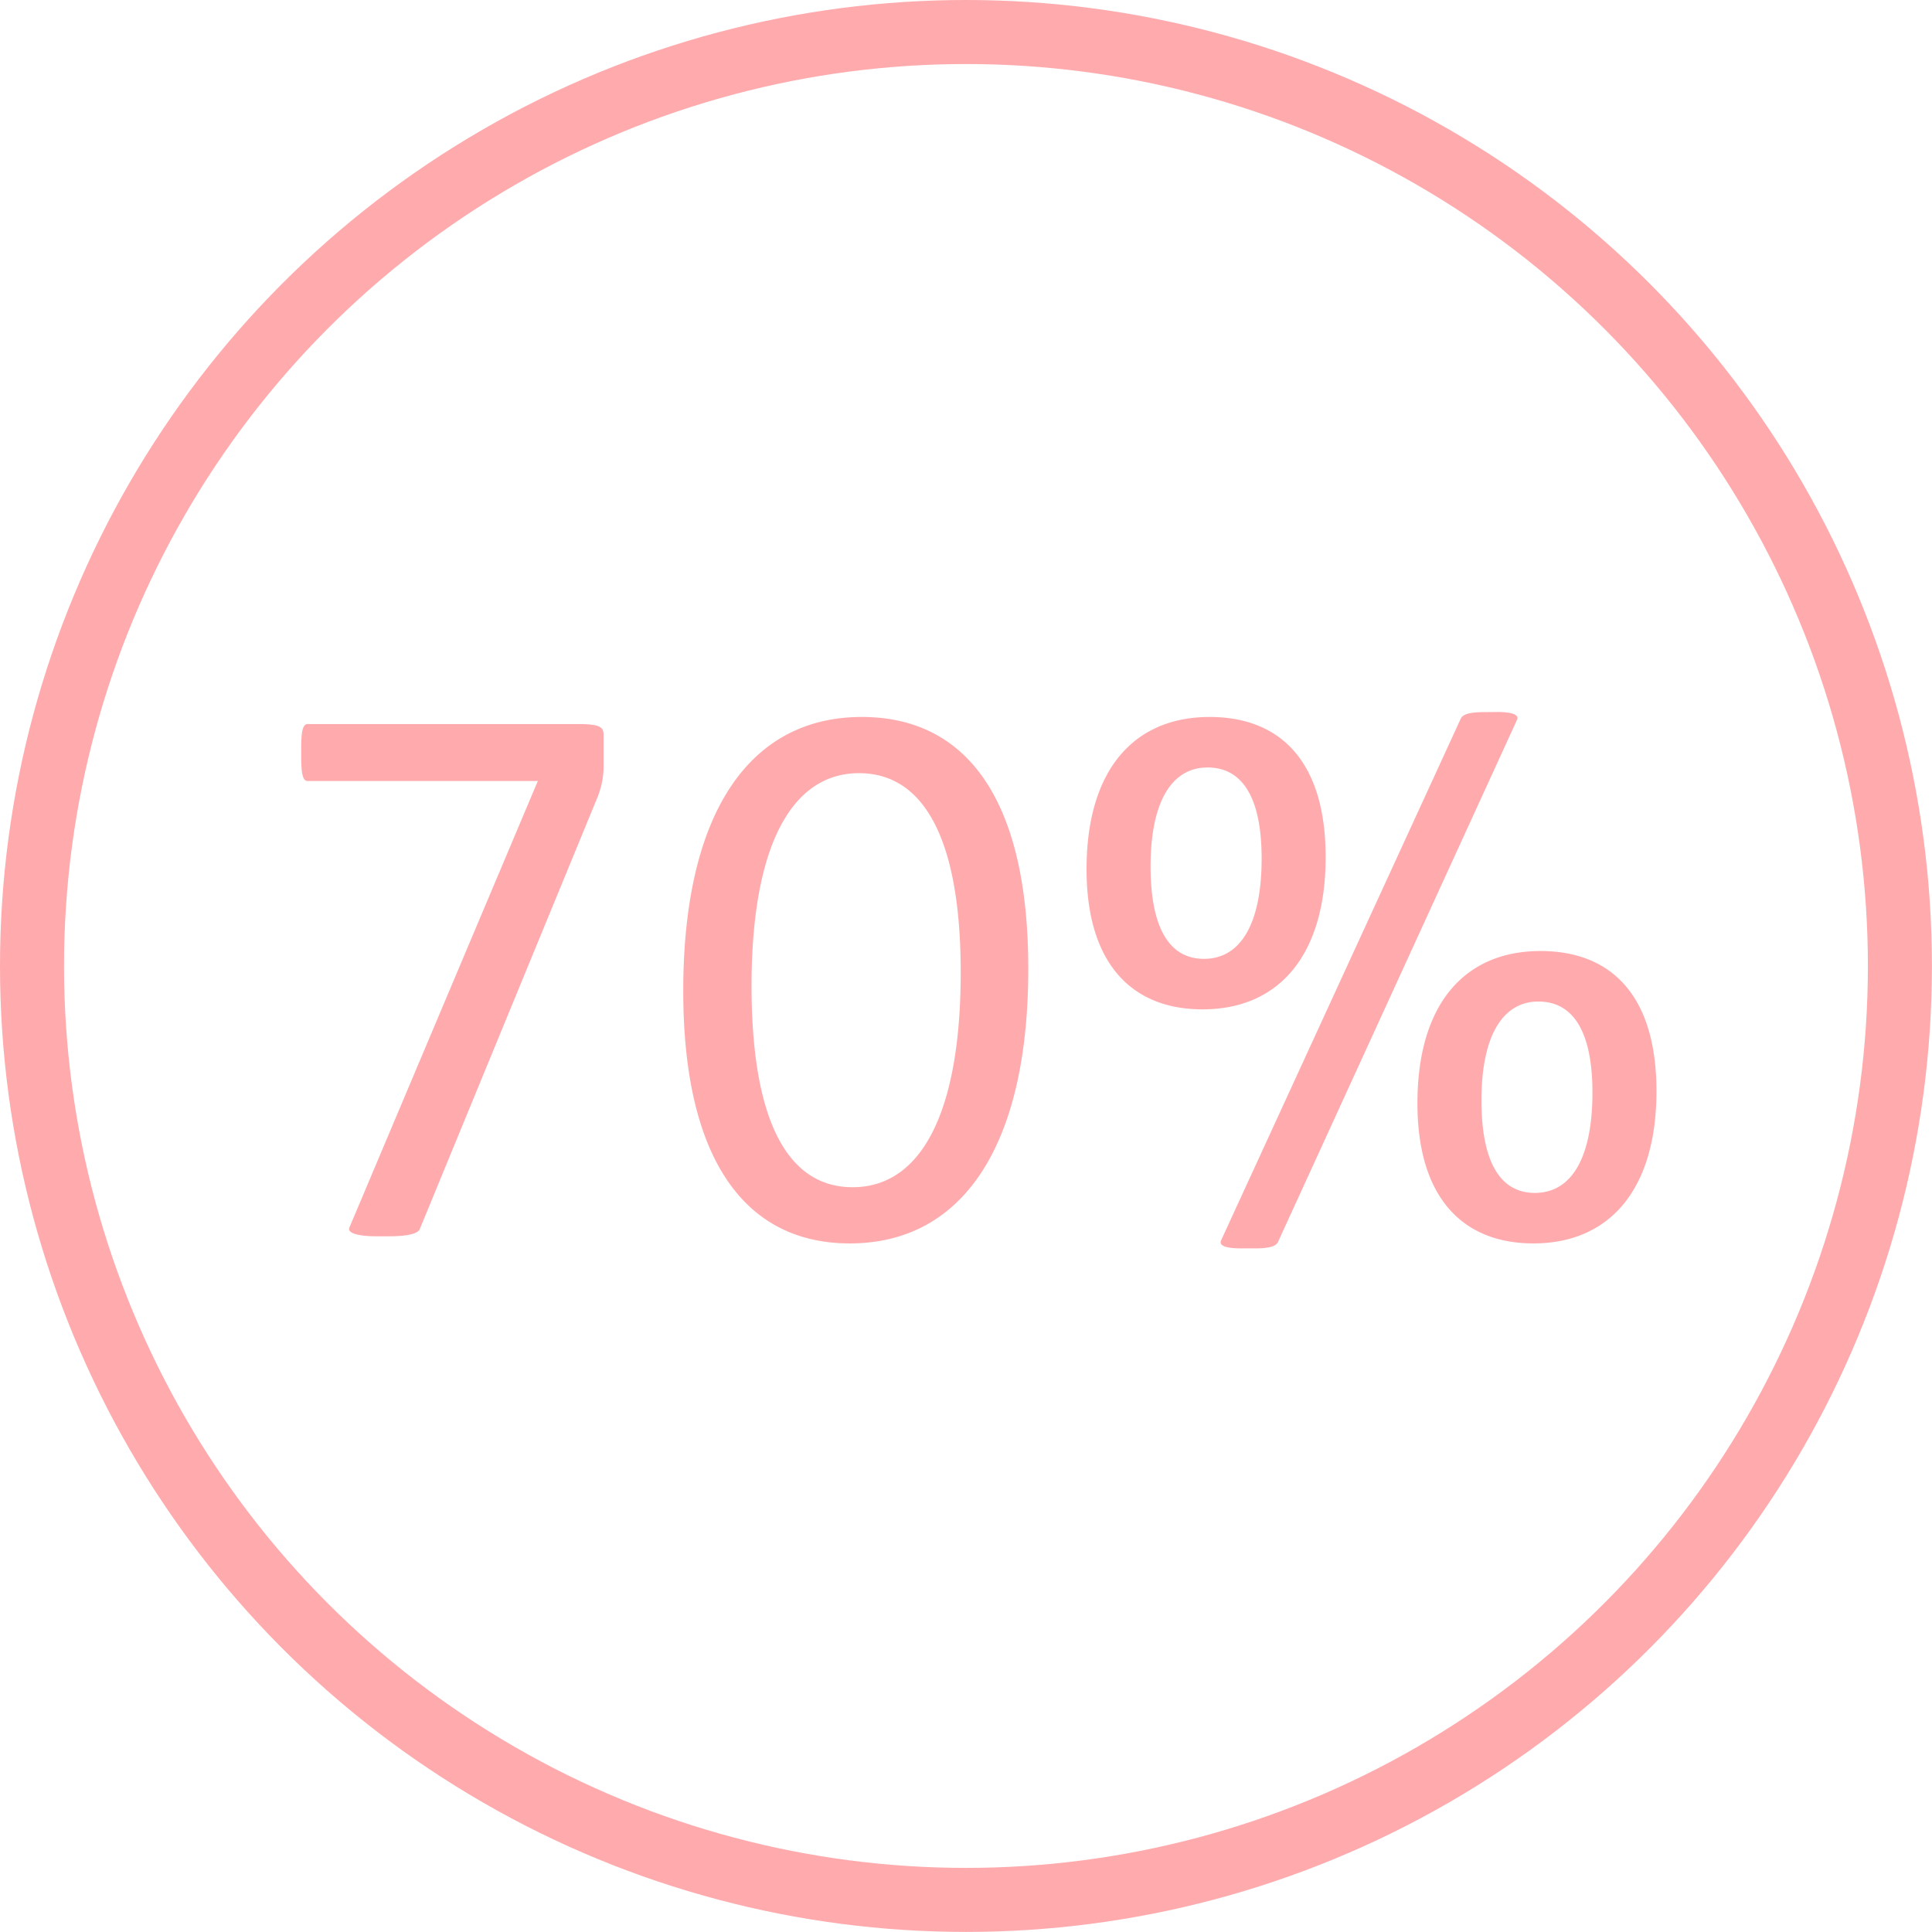
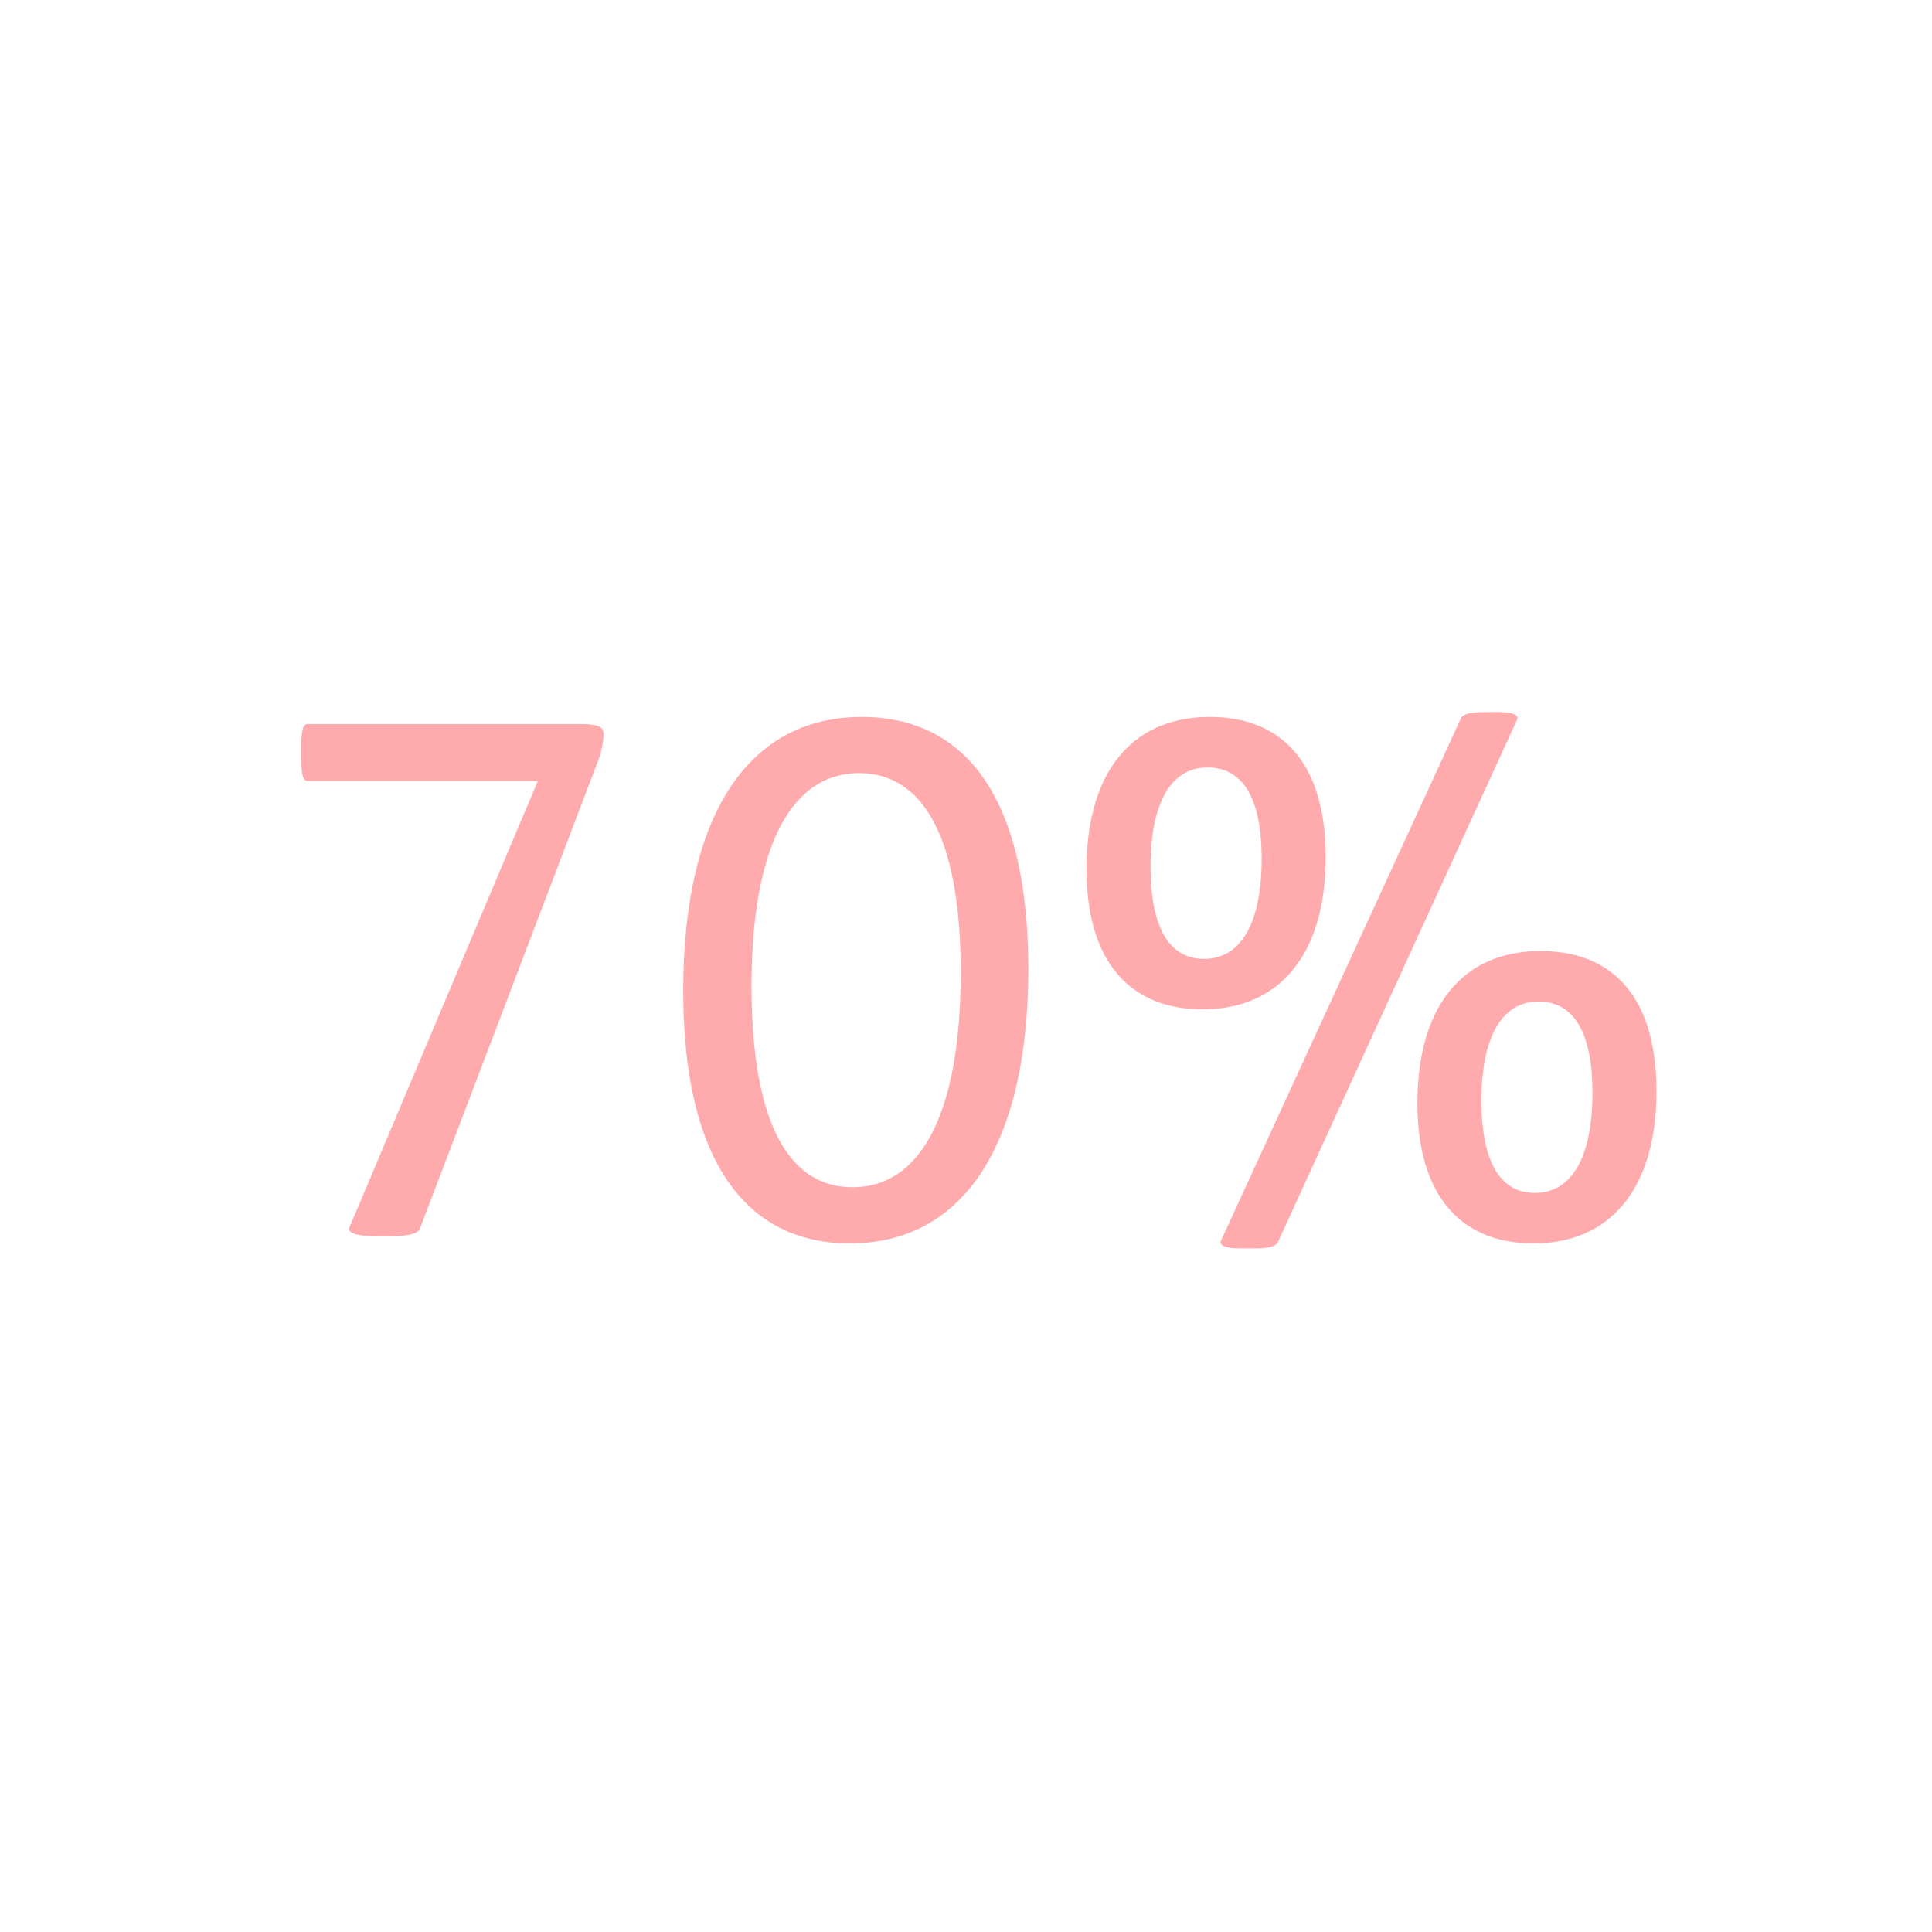
<svg xmlns="http://www.w3.org/2000/svg" viewBox="0 0 271.57 271.57">
  <defs>
    <style>.cls-2{fill:#ff575d}</style>
  </defs>
  <g id="Layer_2" data-name="Layer 2">
    <g id="Layer_1-2" data-name="Layer 1">
      <g style="opacity:.5">
-         <path class="cls-2" d="M81.34 101.78c2.6 0 3.5.3 3.5 1.4v4.9a11.83 11.83 0 0 1-.9 4.1L59 172.78c-.3.7-2 1-4.4 1H53c-2.5 0-4.2-.4-3.9-1.2l26.5-62.8H43.24c-.7 0-.9-1.1-.9-3.4v-1.3c0-2.2.2-3.3.9-3.3ZM144.54 136.18c0 24.7-9.1 38.6-25.1 38.6-14.5 0-23.4-11.5-23.4-35.5 0-25 9.3-38.5 25.1-38.5 14.4 0 23.4 11.1 23.4 35.4Zm-38.9 2.4c0 18.4 4.8 28.3 14.2 28.3 9.8 0 15.2-10.8 15.2-30.2 0-18.4-5-28-14.3-28-9.5 0-15.1 10.32-15.1 29.9ZM186.34 120.48c0 13.7-6.5 21.4-17.31 21.4-9.9 0-16.3-6.4-16.3-19.7 0-13.9 6.6-21.4 17.31-21.4 9.9 0 16.3 6.22 16.3 19.7Zm-24.61 1.3c0 8.4 2.5 13 7.5 13 5.2 0 8.11-5 8.11-14.1 0-8.4-2.6-12.8-7.61-12.8s-8 4.8-8 13.9Zm48.61-21.7c2.3 0 3.2.4 2.9 1.1l-33.6 73.4c-.3.61-1.2.9-3.3.9h-1.8c-2.31 0-3.2-.4-2.91-1.1L205.34 101c.3-.6 1.2-.9 3.3-.9Zm22.5 53.3c0 13.7-6.5 21.4-17.3 21.4-9.9 0-16.3-6.4-16.3-19.7 0-13.9 6.6-21.4 17.3-21.4 9.9 0 16.3 6.2 16.3 19.7Zm-24.6 1.3c0 8.4 2.5 13 7.5 13 5.2 0 8.1-5 8.1-14.1 0-8.4-2.6-12.8-7.6-12.8s-8 4.8-8 13.9Z" />
+         <path class="cls-2" d="M81.34 101.78c2.6 0 3.5.3 3.5 1.4a11.83 11.83 0 0 1-.9 4.1L59 172.78c-.3.7-2 1-4.4 1H53c-2.5 0-4.2-.4-3.9-1.2l26.5-62.8H43.24c-.7 0-.9-1.1-.9-3.4v-1.3c0-2.2.2-3.3.9-3.3ZM144.54 136.18c0 24.7-9.1 38.6-25.1 38.6-14.5 0-23.4-11.5-23.4-35.5 0-25 9.3-38.5 25.1-38.5 14.4 0 23.4 11.1 23.4 35.4Zm-38.9 2.4c0 18.4 4.8 28.3 14.2 28.3 9.8 0 15.2-10.8 15.2-30.2 0-18.4-5-28-14.3-28-9.5 0-15.1 10.32-15.1 29.9ZM186.34 120.48c0 13.7-6.5 21.4-17.31 21.4-9.9 0-16.3-6.4-16.3-19.7 0-13.9 6.6-21.4 17.31-21.4 9.9 0 16.3 6.22 16.3 19.7Zm-24.61 1.3c0 8.4 2.5 13 7.5 13 5.2 0 8.11-5 8.11-14.1 0-8.4-2.6-12.8-7.61-12.8s-8 4.8-8 13.9Zm48.61-21.7c2.3 0 3.2.4 2.9 1.1l-33.6 73.4c-.3.61-1.2.9-3.3.9h-1.8c-2.31 0-3.2-.4-2.91-1.1L205.34 101c.3-.6 1.2-.9 3.3-.9Zm22.5 53.3c0 13.7-6.5 21.4-17.3 21.4-9.9 0-16.3-6.4-16.3-19.7 0-13.9 6.6-21.4 17.3-21.4 9.9 0 16.3 6.2 16.3 19.7Zm-24.6 1.3c0 8.4 2.5 13 7.5 13 5.2 0 8.1-5 8.1-14.1 0-8.4-2.6-12.8-7.6-12.8s-8 4.8-8 13.9Z" />
      </g>
-       <circle cx="135.78" cy="135.78" r="131.28" style="fill:none;stroke:#ff575d;stroke-miterlimit:10;stroke-width:9px;opacity:.5" />
    </g>
  </g>
</svg>